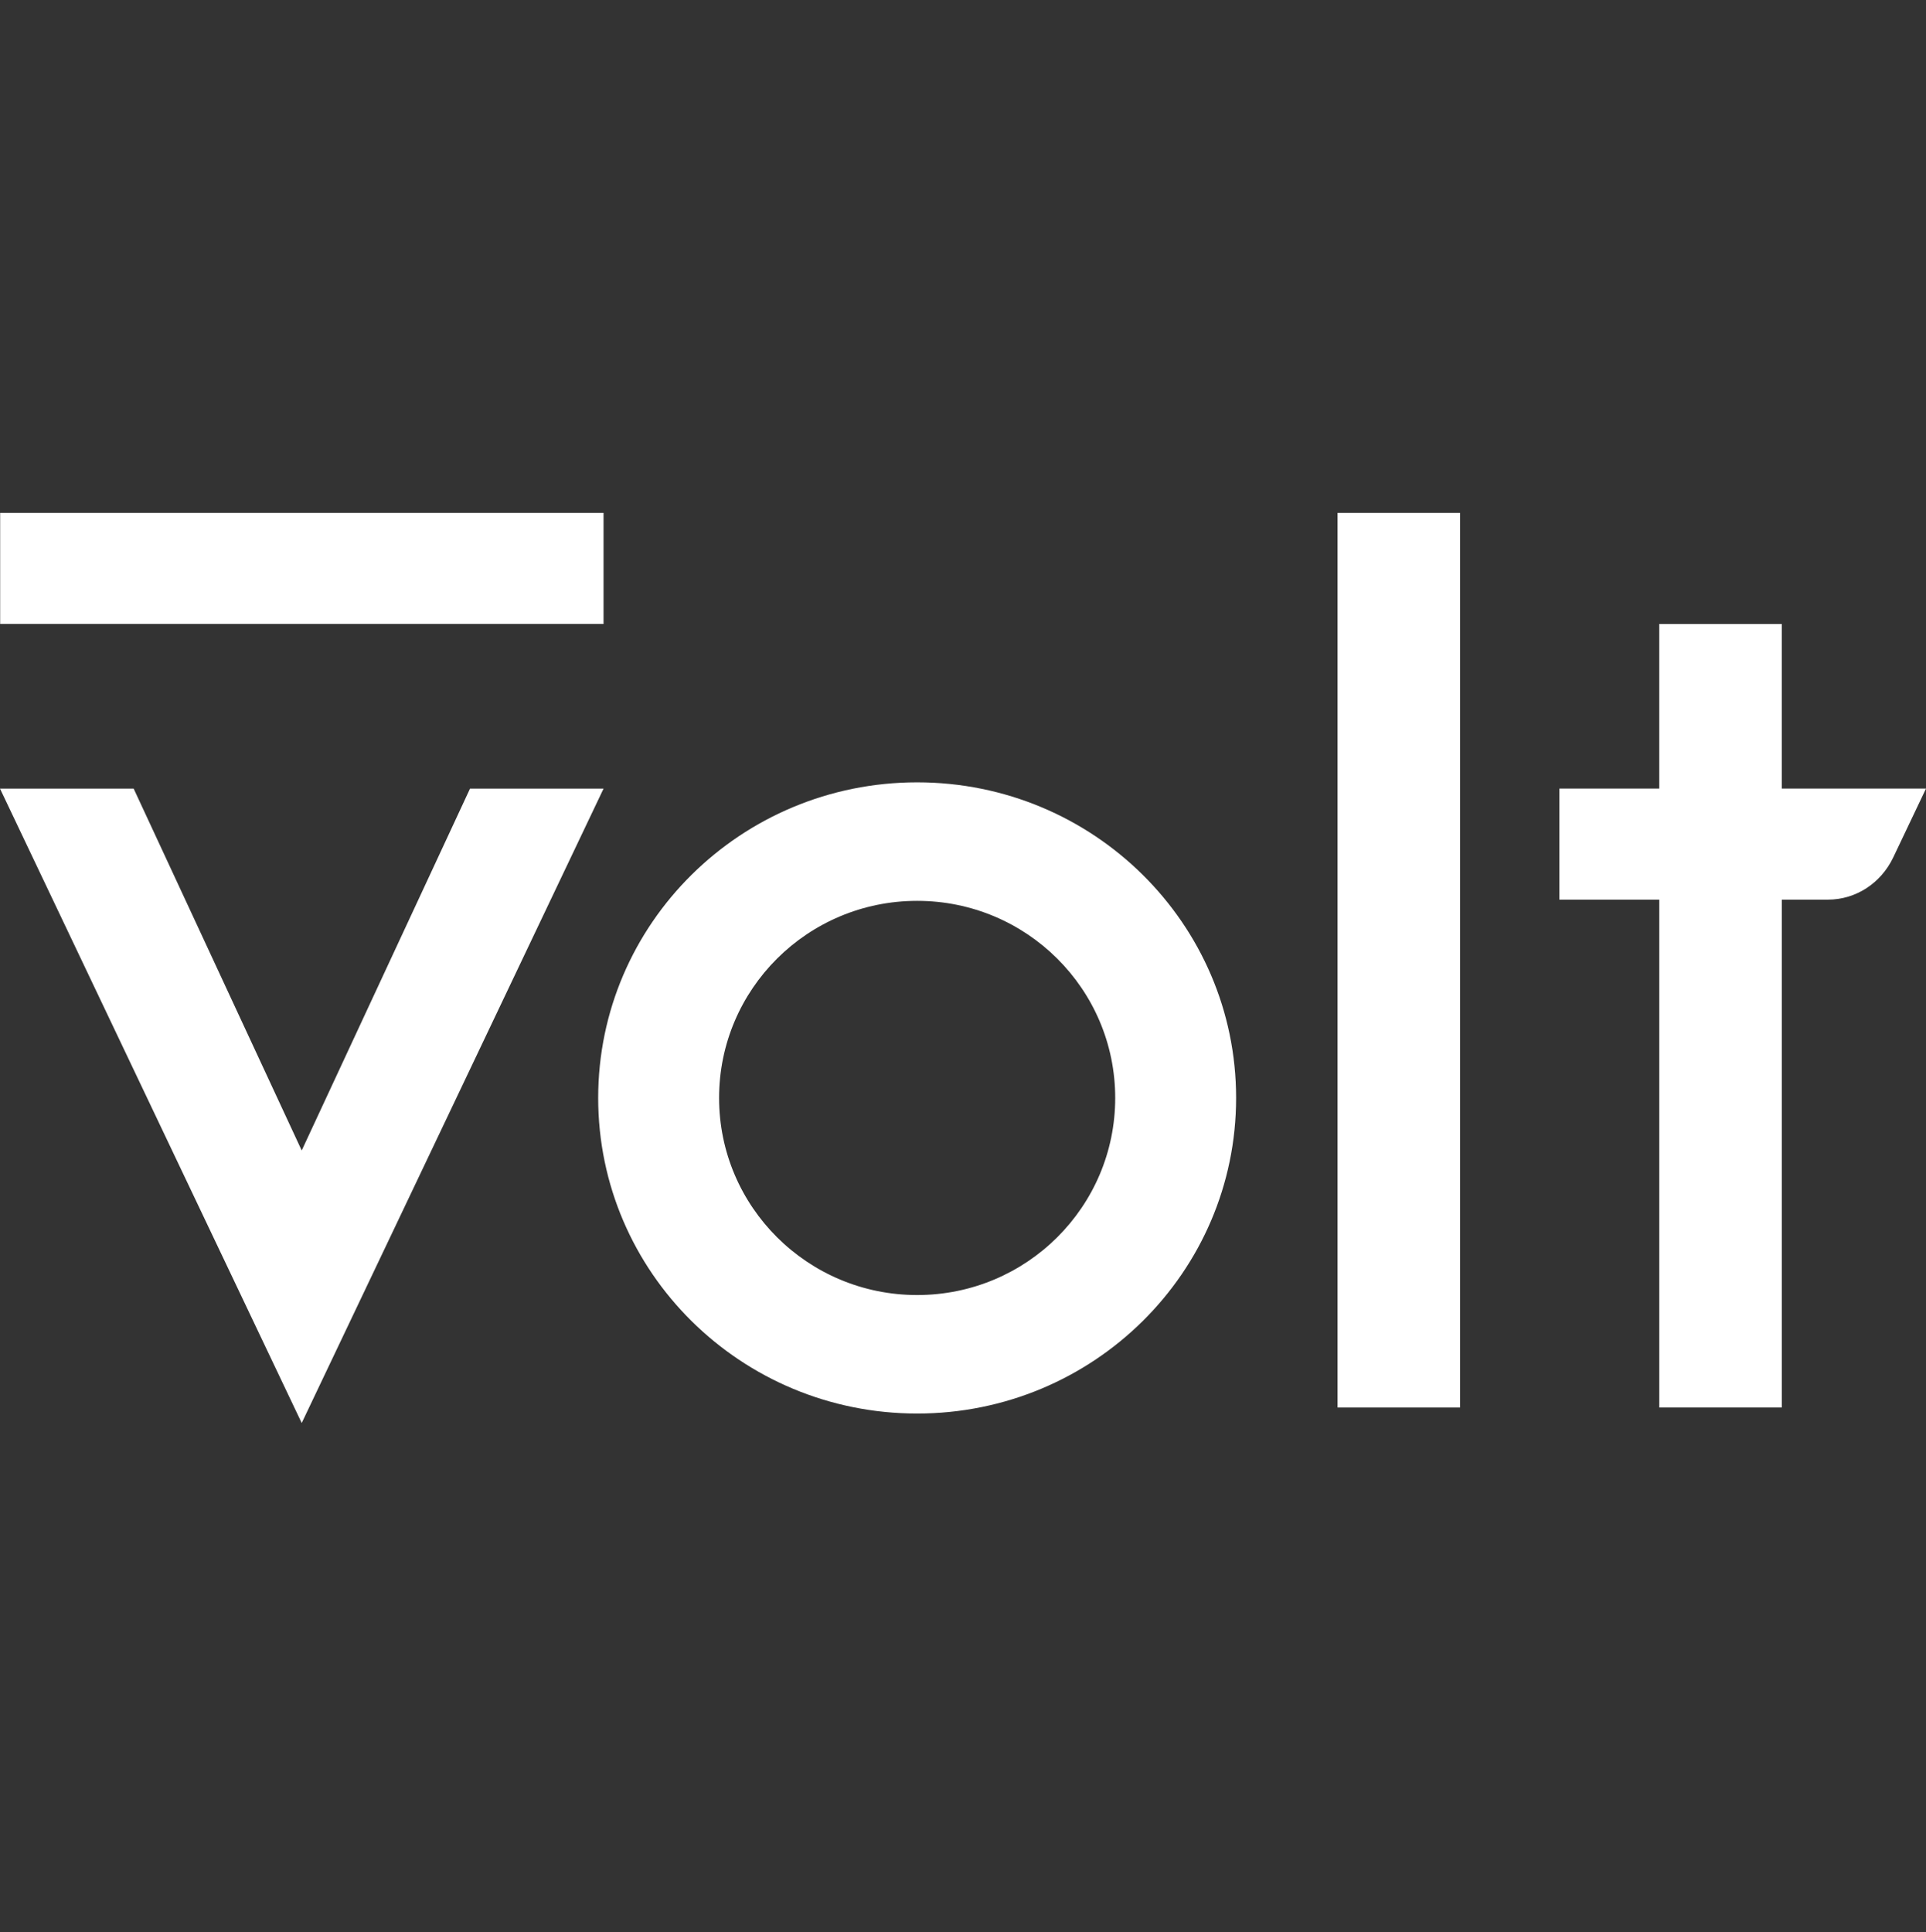
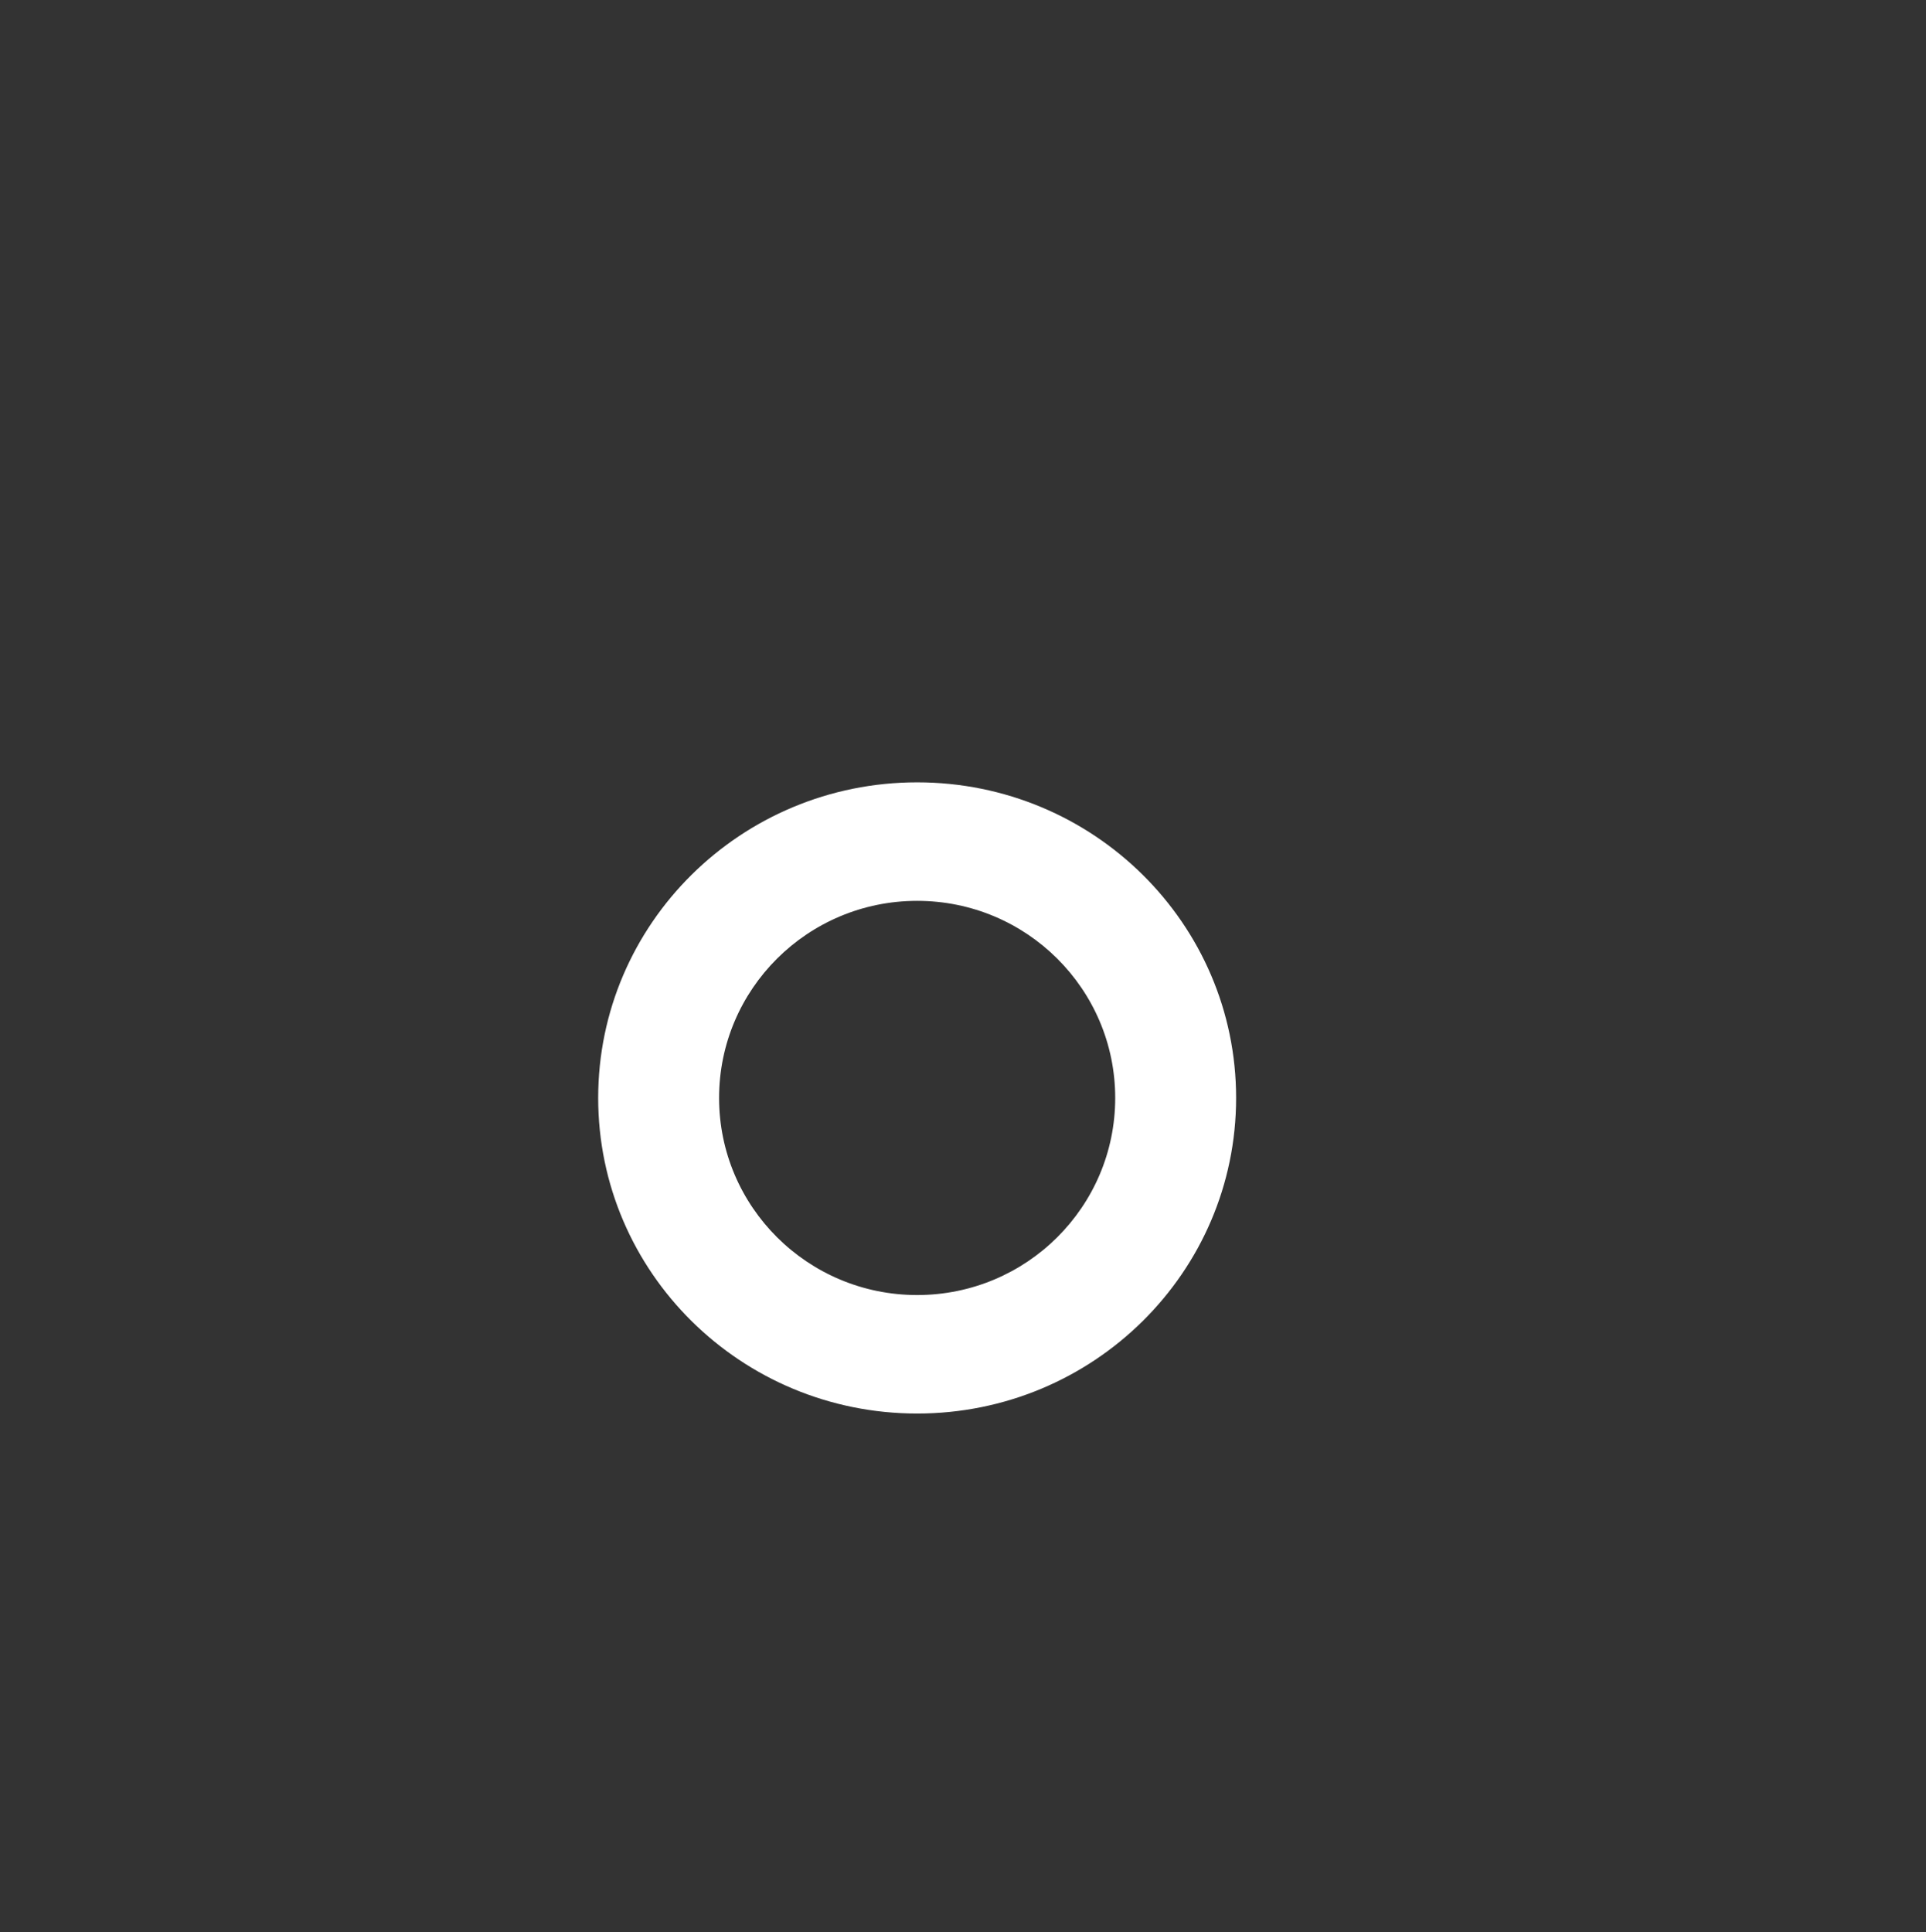
<svg xmlns="http://www.w3.org/2000/svg" width="300" height="301" viewBox="0 0 300 301" fill="none">
  <rect x="0" y="0" width="300" height="301" fill="#333333" stroke="none" />
-   <path d="M94.011 122.852L46.996 221.671L0 122.852H20.821L46.996 179.219L73.21 122.852H94.011Z" fill="white" />
-   <path d="M94.011 79.898H0.026V97.196H94.011V79.898Z" fill="white" />
-   <path d="M227.422 79.898H208.34V219.259H227.422V79.898Z" fill="white" />
-   <path d="M277.536 122.844V97.199H258.454V122.844H242.892V140.142H258.457V219.259H277.539V140.142C277.539 140.142 283.279 140.142 284.738 140.142C289.061 140.142 292.976 137.59 294.893 133.576C295.723 131.837 300 122.844 300 122.844H277.536Z" fill="white" />
  <path d="M142.858 121.871C115.418 121.871 93.175 143.881 93.175 171.034C93.175 198.187 115.418 220.196 142.858 220.196C170.297 220.196 192.541 198.187 192.541 171.034C192.541 143.881 170.297 121.871 142.858 121.871ZM142.858 201.736C125.817 201.736 112.007 187.992 112.007 171.034C112.007 154.075 125.82 140.331 142.858 140.331C159.898 140.331 173.709 154.075 173.709 171.034C173.709 187.992 159.898 201.736 142.858 201.736Z" fill="white" />
</svg>